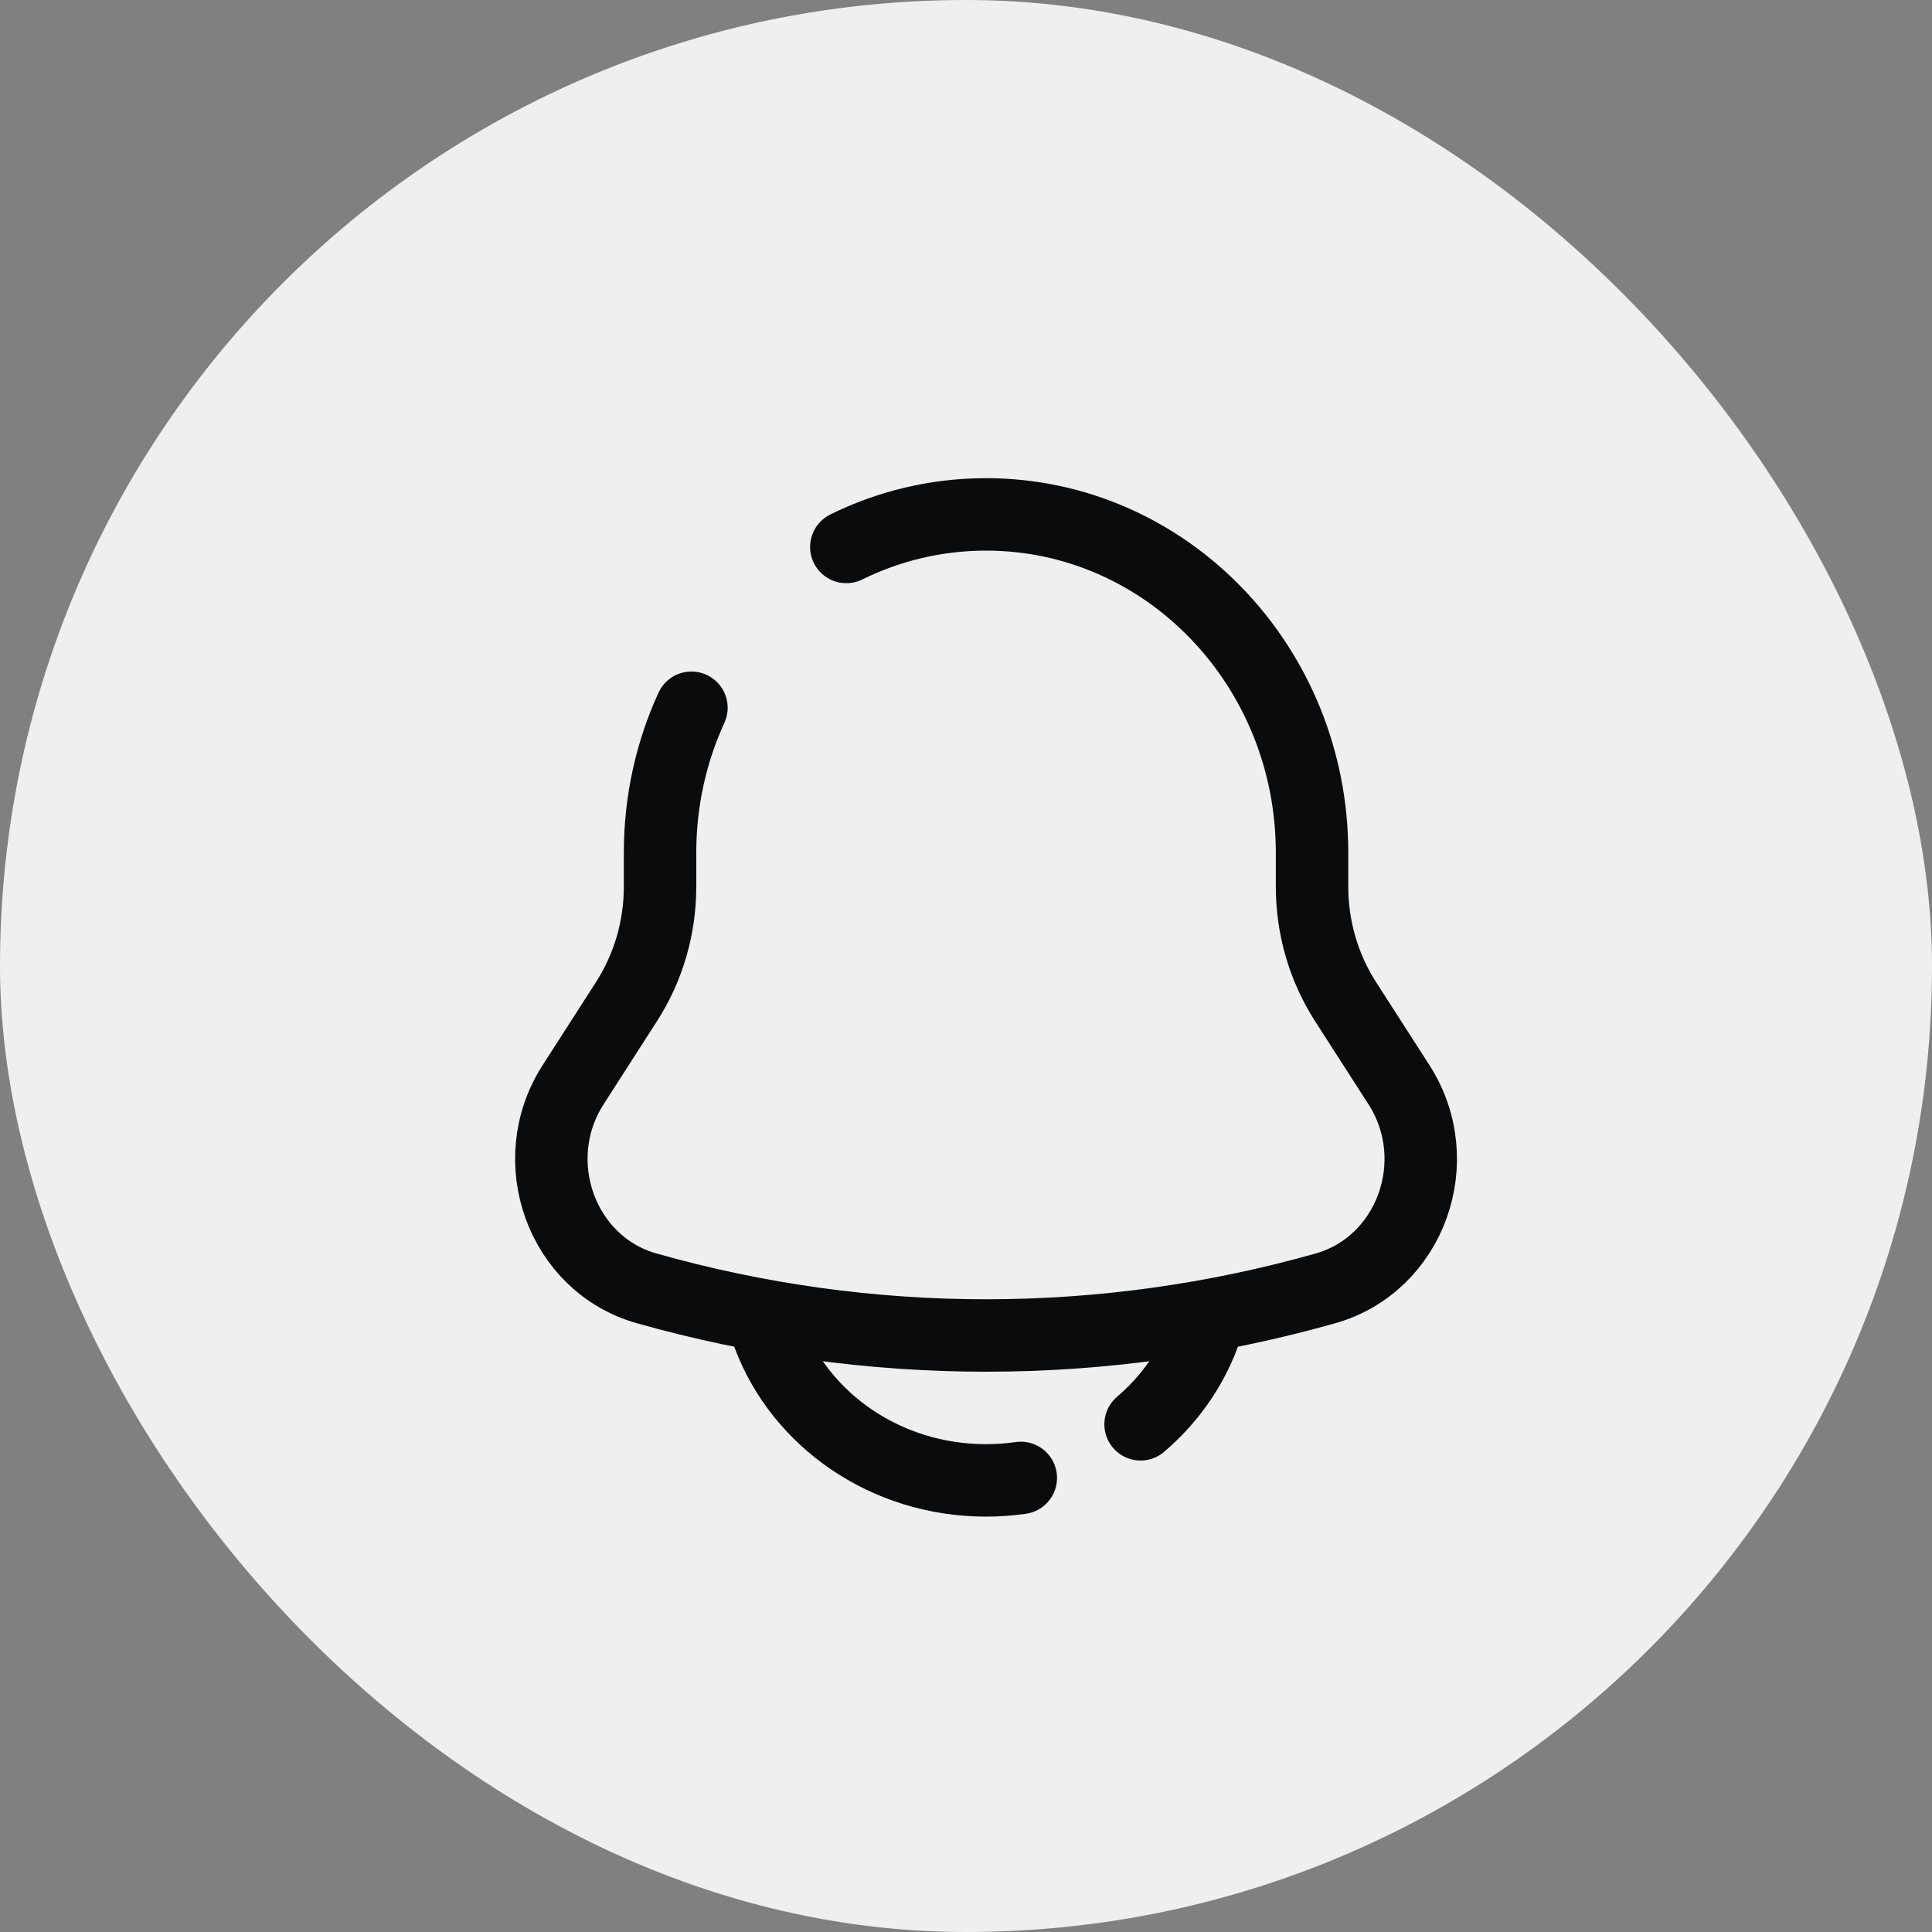
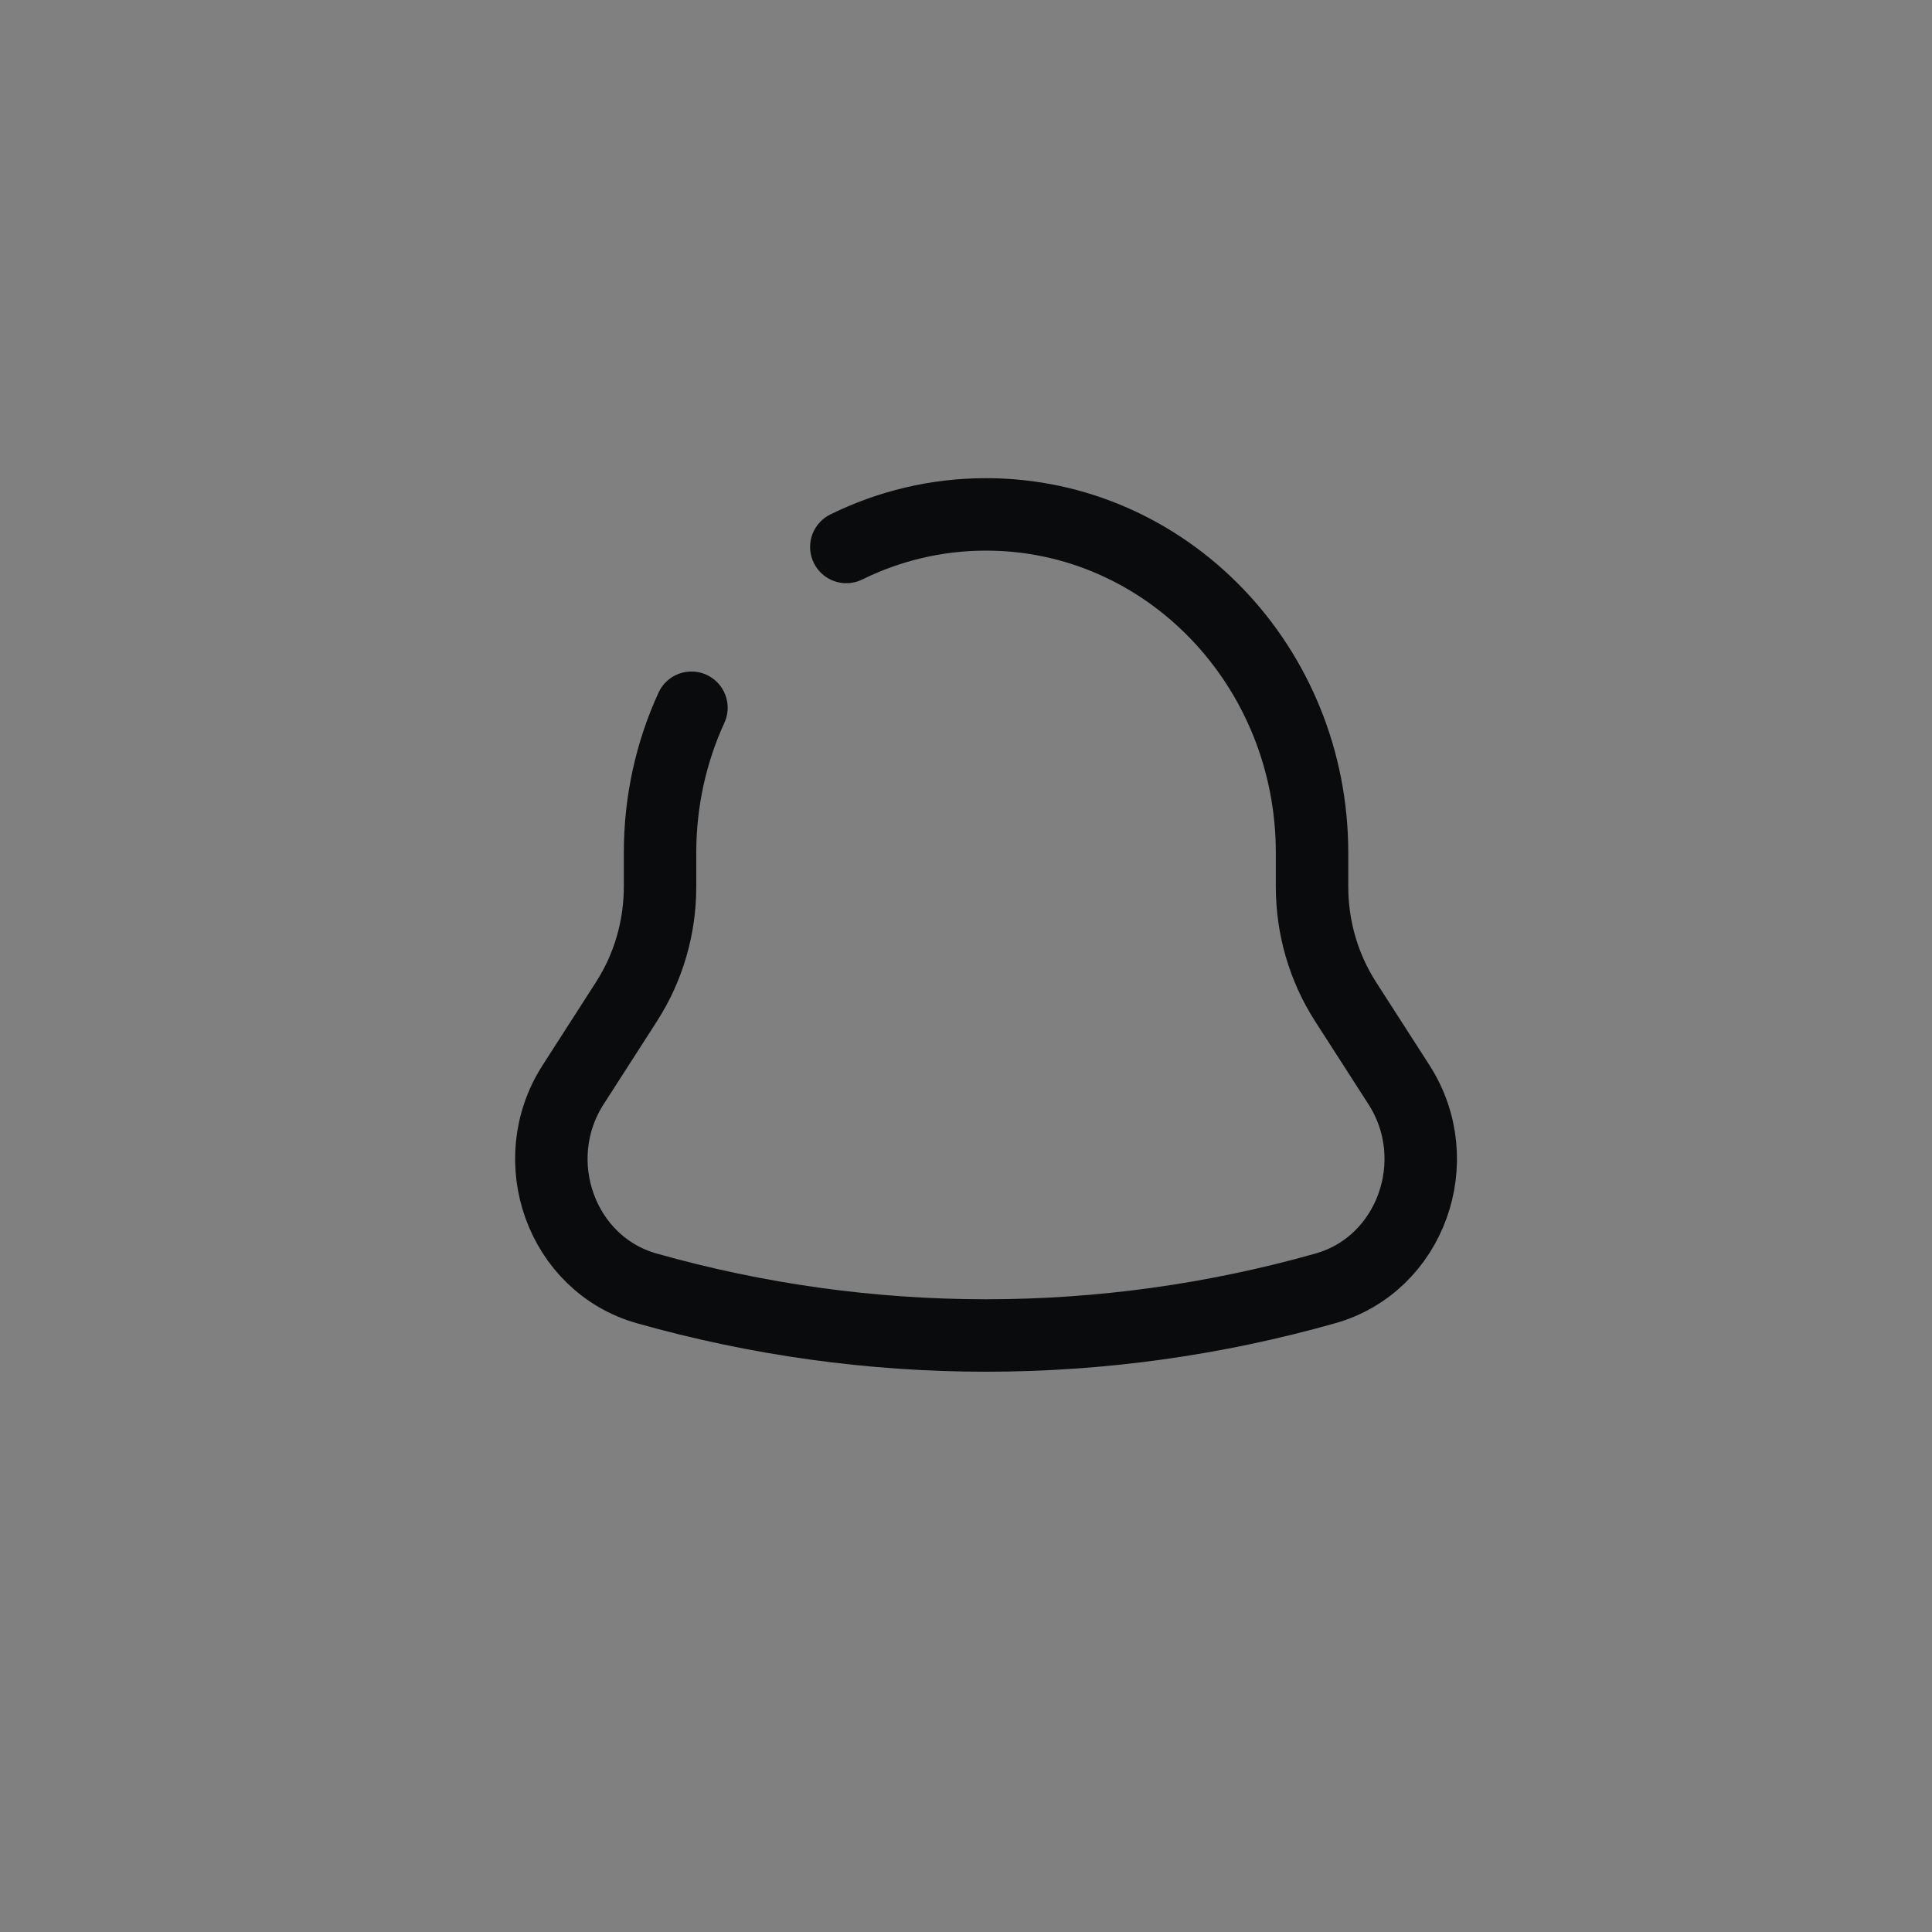
<svg xmlns="http://www.w3.org/2000/svg" width="36" height="36" viewBox="0 0 36 36" fill="none">
  <rect x="0" y="0" width="36" height="36" fill="#808080" stroke="none" />
-   <rect width="36" height="36" rx="18" fill="#EFEFEF" />
  <path d="M15.77 10.192C16.559 9.803 17.442 9.585 18.373 9.585C21.728 9.585 24.448 12.408 24.448 15.889V16.524C24.448 17.285 24.665 18.029 25.071 18.662L26.068 20.213C26.979 21.631 26.284 23.557 24.7 24.006C20.558 25.178 16.189 25.178 12.047 24.006C10.463 23.557 9.768 21.631 10.679 20.213L11.675 18.662C12.082 18.029 12.299 17.285 12.299 16.524V15.889C12.299 14.922 12.509 14.006 12.884 13.188" stroke="#0A0B0C" stroke-width="1.35" stroke-linecap="round" />
-   <path d="M14.324 24.885C14.914 26.458 16.504 27.585 18.374 27.585C18.594 27.585 18.81 27.569 19.021 27.539M22.424 24.885C22.184 25.526 21.777 26.093 21.253 26.54" stroke="#0A0B0C" stroke-width="1.35" stroke-linecap="round" />
</svg>